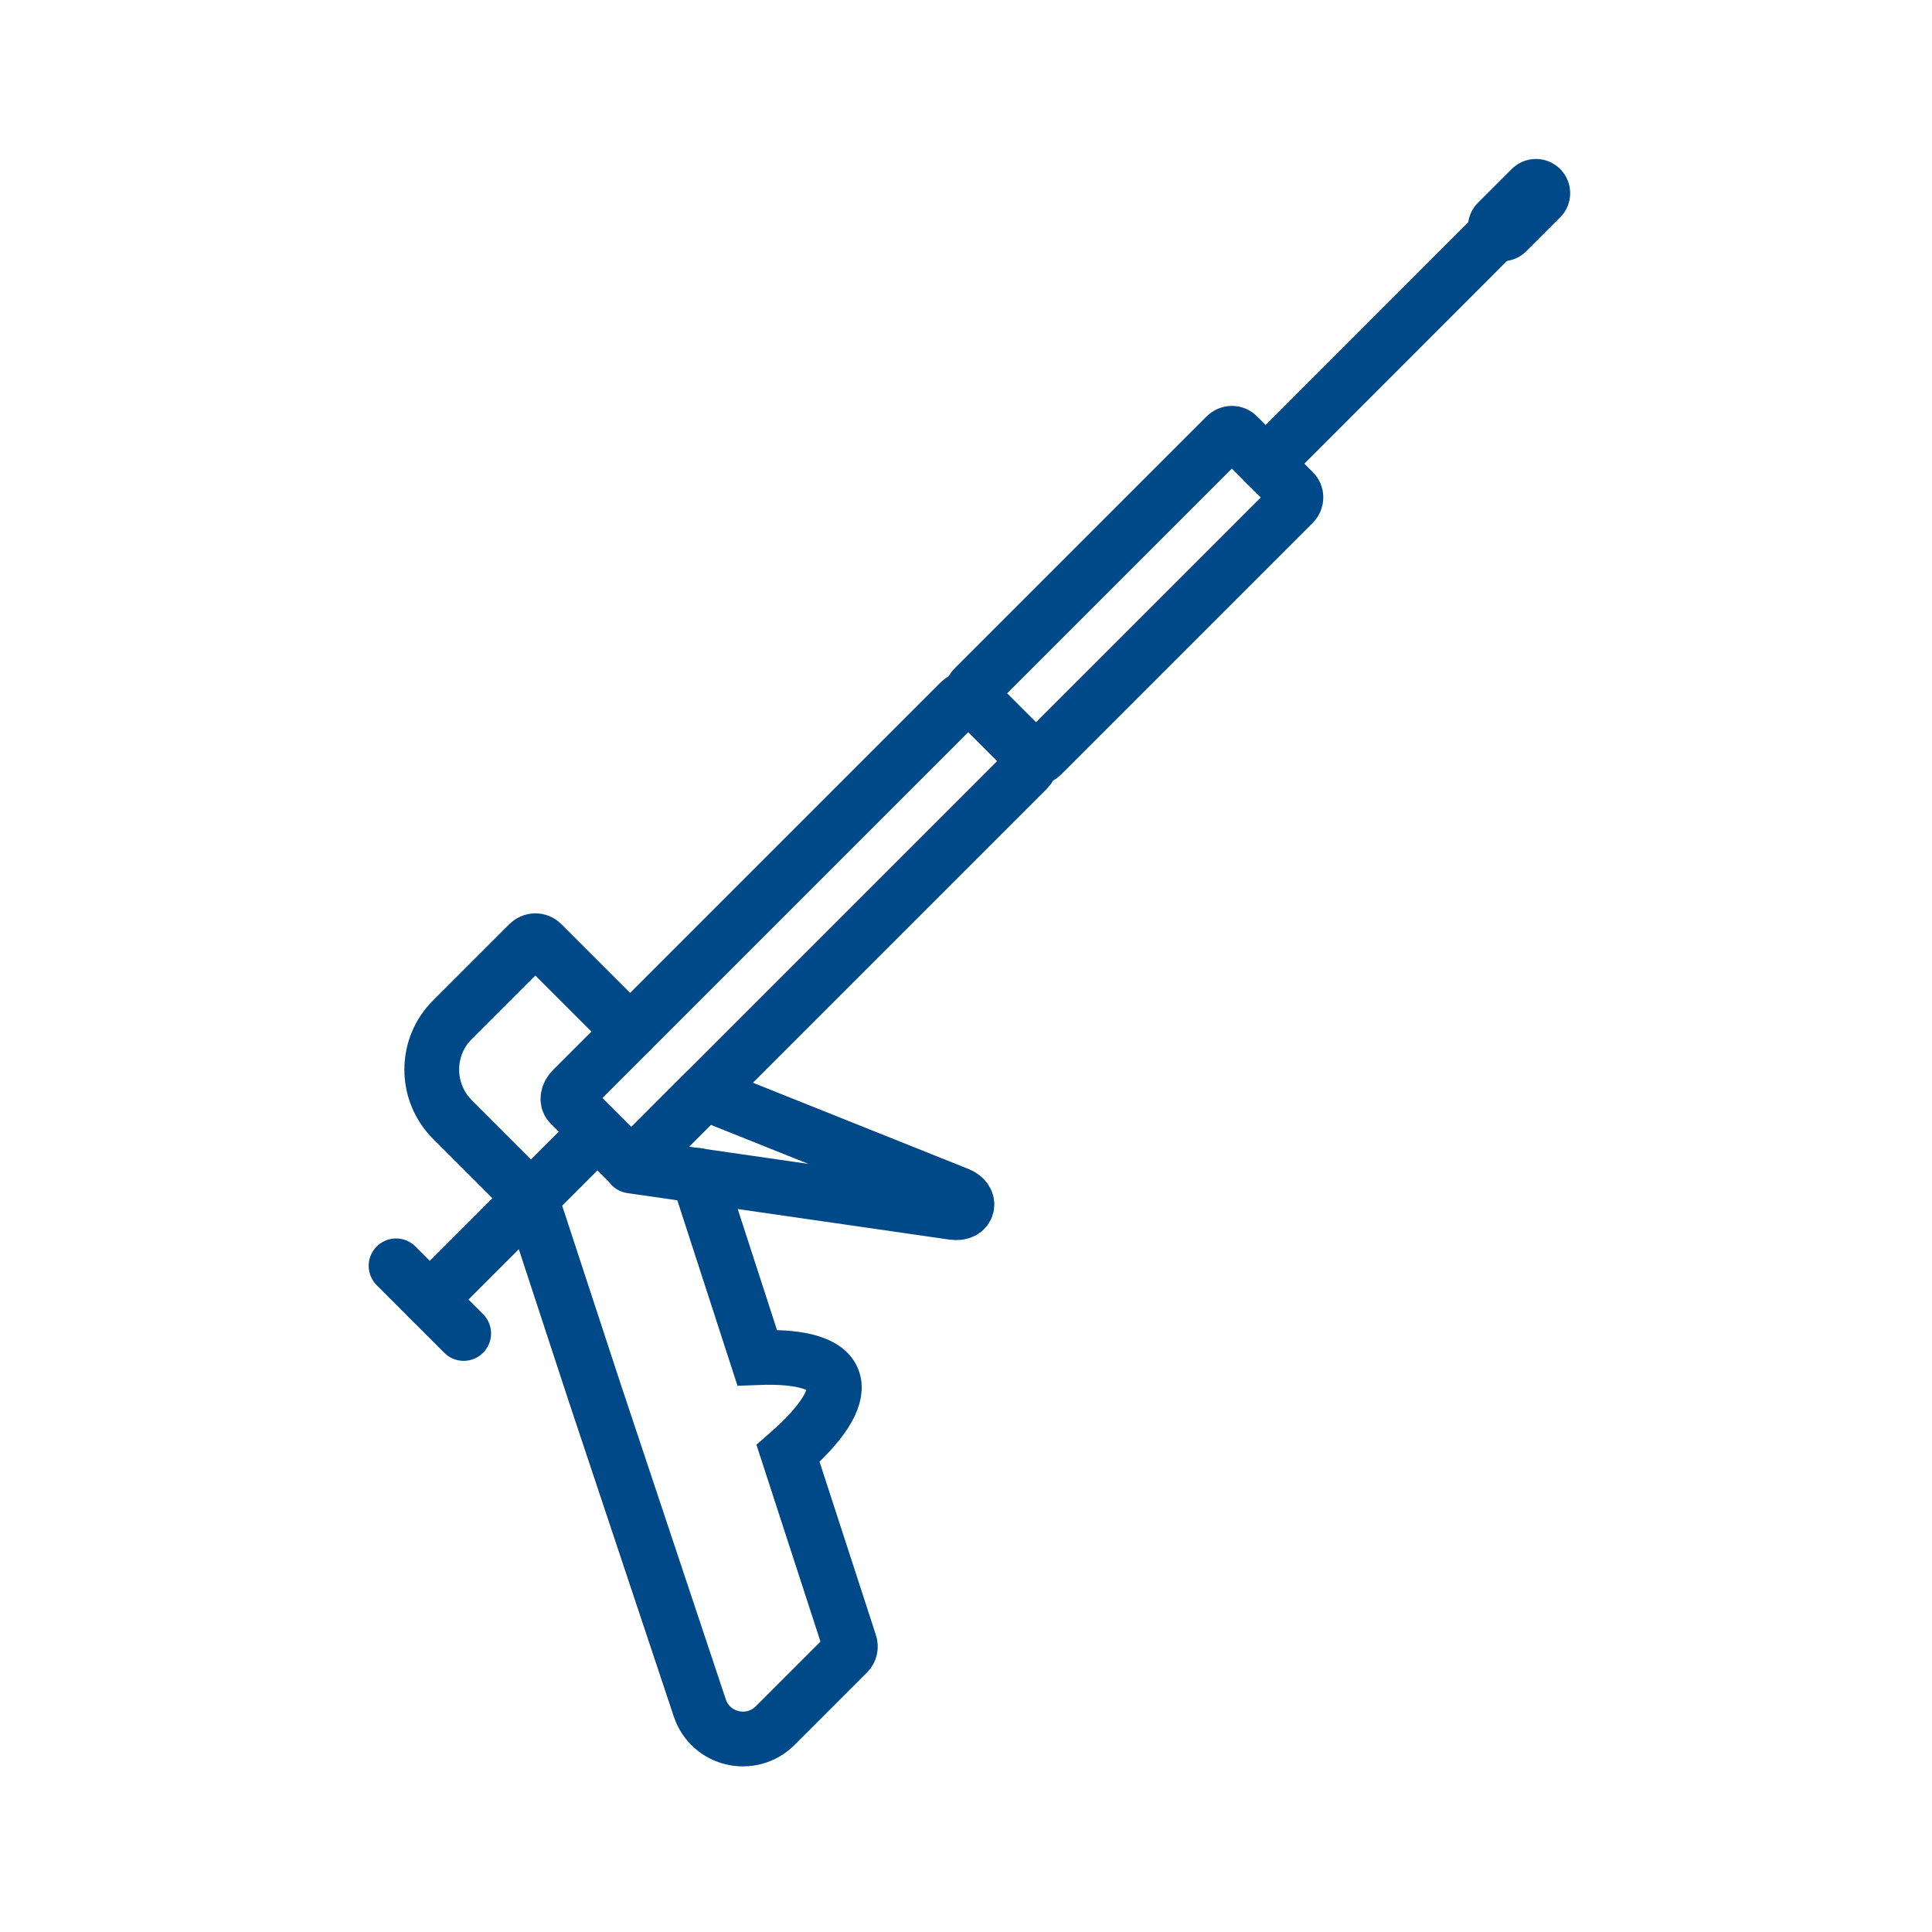
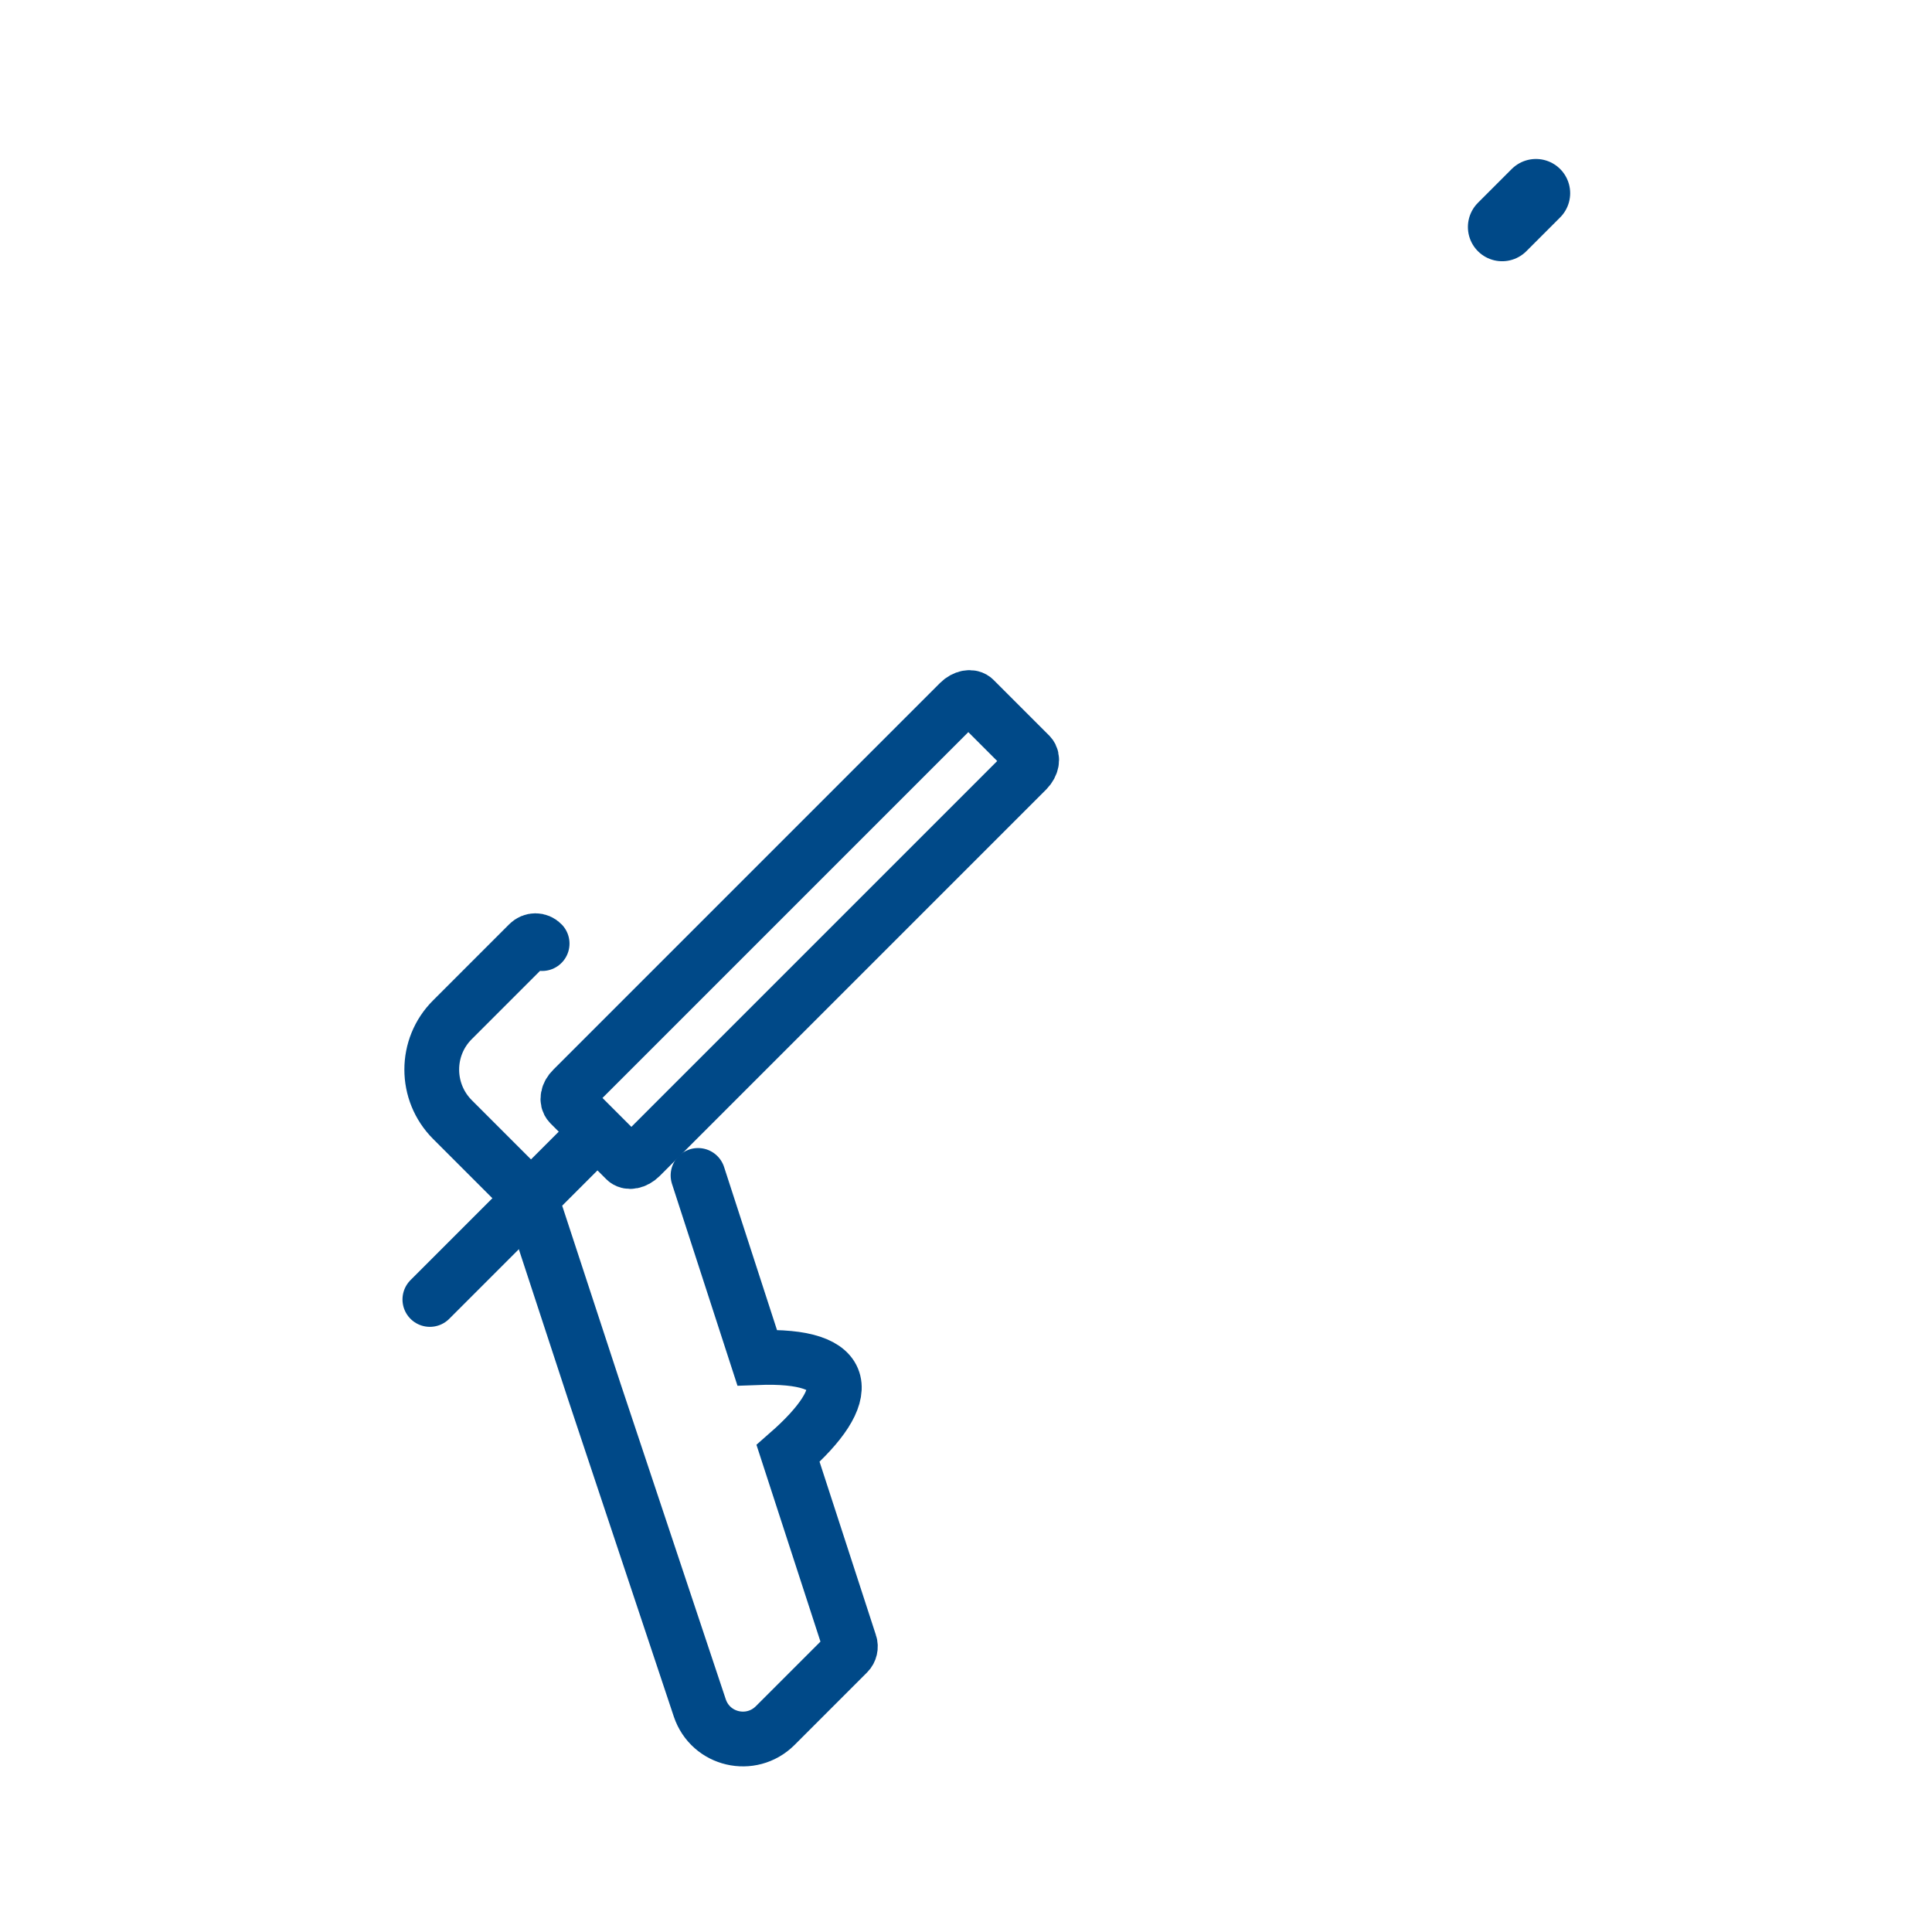
<svg xmlns="http://www.w3.org/2000/svg" version="1.1" id="Layer_1" x="0px" y="0px" viewBox="0 0 1000 1000" style="enable-background:new 0 0 1000 1000;" xml:space="preserve">
  <style type="text/css">
	.st0{fill:none;stroke:#004988;stroke-width:28.346;stroke-linecap:round;stroke-miterlimit:10;}
	.st1{fill:none;stroke:#004988;stroke-width:35.433;stroke-linecap:round;stroke-miterlimit:10;}
	.st2{fill:none;stroke:#004988;stroke-width:28.346;stroke-linecap:round;stroke-linejoin:round;stroke-miterlimit:10;}
</style>
  <path class="st0" d="M222.5,672.6l52.5-52.5" />
-   <path class="st0" d="M205,655.2l35,35" />
  <path class="st0" d="M305.3,589.7l-30.5,30.5l32.9,100.3l54.5,163.5c5.6,16.7,26.6,21.5,39,9.2l37.6-37.6c1.2-1.2,1.7-3.2,1.1-4.9  l-32-98.4c34.8-30.5,33.5-51.5-16-49.6l-30.6-94.3" />
-   <path class="st0" d="M669.5,260.6L539.3,390.8c-1.8,1.8-4.6,1.8-6.2,0L504.3,362c-1.8-1.8-1.8-4.6,0-6.2l130.2-130.2  c1.8-1.8,4.6-1.8,6.2,0l28.8,28.8C671.2,256,671.2,258.8,669.5,260.6z" />
  <path class="st0" d="M496.6,363.5L296.4,563.7c-2.6,2.5-3.2,5.9-1.5,7.7l28.8,28.8c1.6,1.8,5.1,1.1,7.7-1.5l200.2-200.2  c2.5-2.6,3.1-6,1.5-7.7l-28.8-28.8C502.7,360.3,499.2,360.9,496.6,363.5z" />
-   <line class="st0" x1="655.1" y1="240" x2="795" y2="100" />
  <line class="st1" x1="777.5" y1="117.5" x2="795" y2="100" />
-   <path class="st0" d="M274.9,620.2l-40.7-40.7c-14.3-14.3-14.3-37.5,0-51.7l24-24l15.4-15.4c2-2,5.1-2,7,0l45.5,45.5" />
-   <path class="st2" d="M326.7,603.5l166.8,24.1c7.8,1.1,9.7-6.5,2.5-9.4l-131.5-52.6L326.7,603.5z" />
+   <path class="st0" d="M274.9,620.2l-40.7-40.7c-14.3-14.3-14.3-37.5,0-51.7l24-24l15.4-15.4c2-2,5.1-2,7,0" />
</svg>